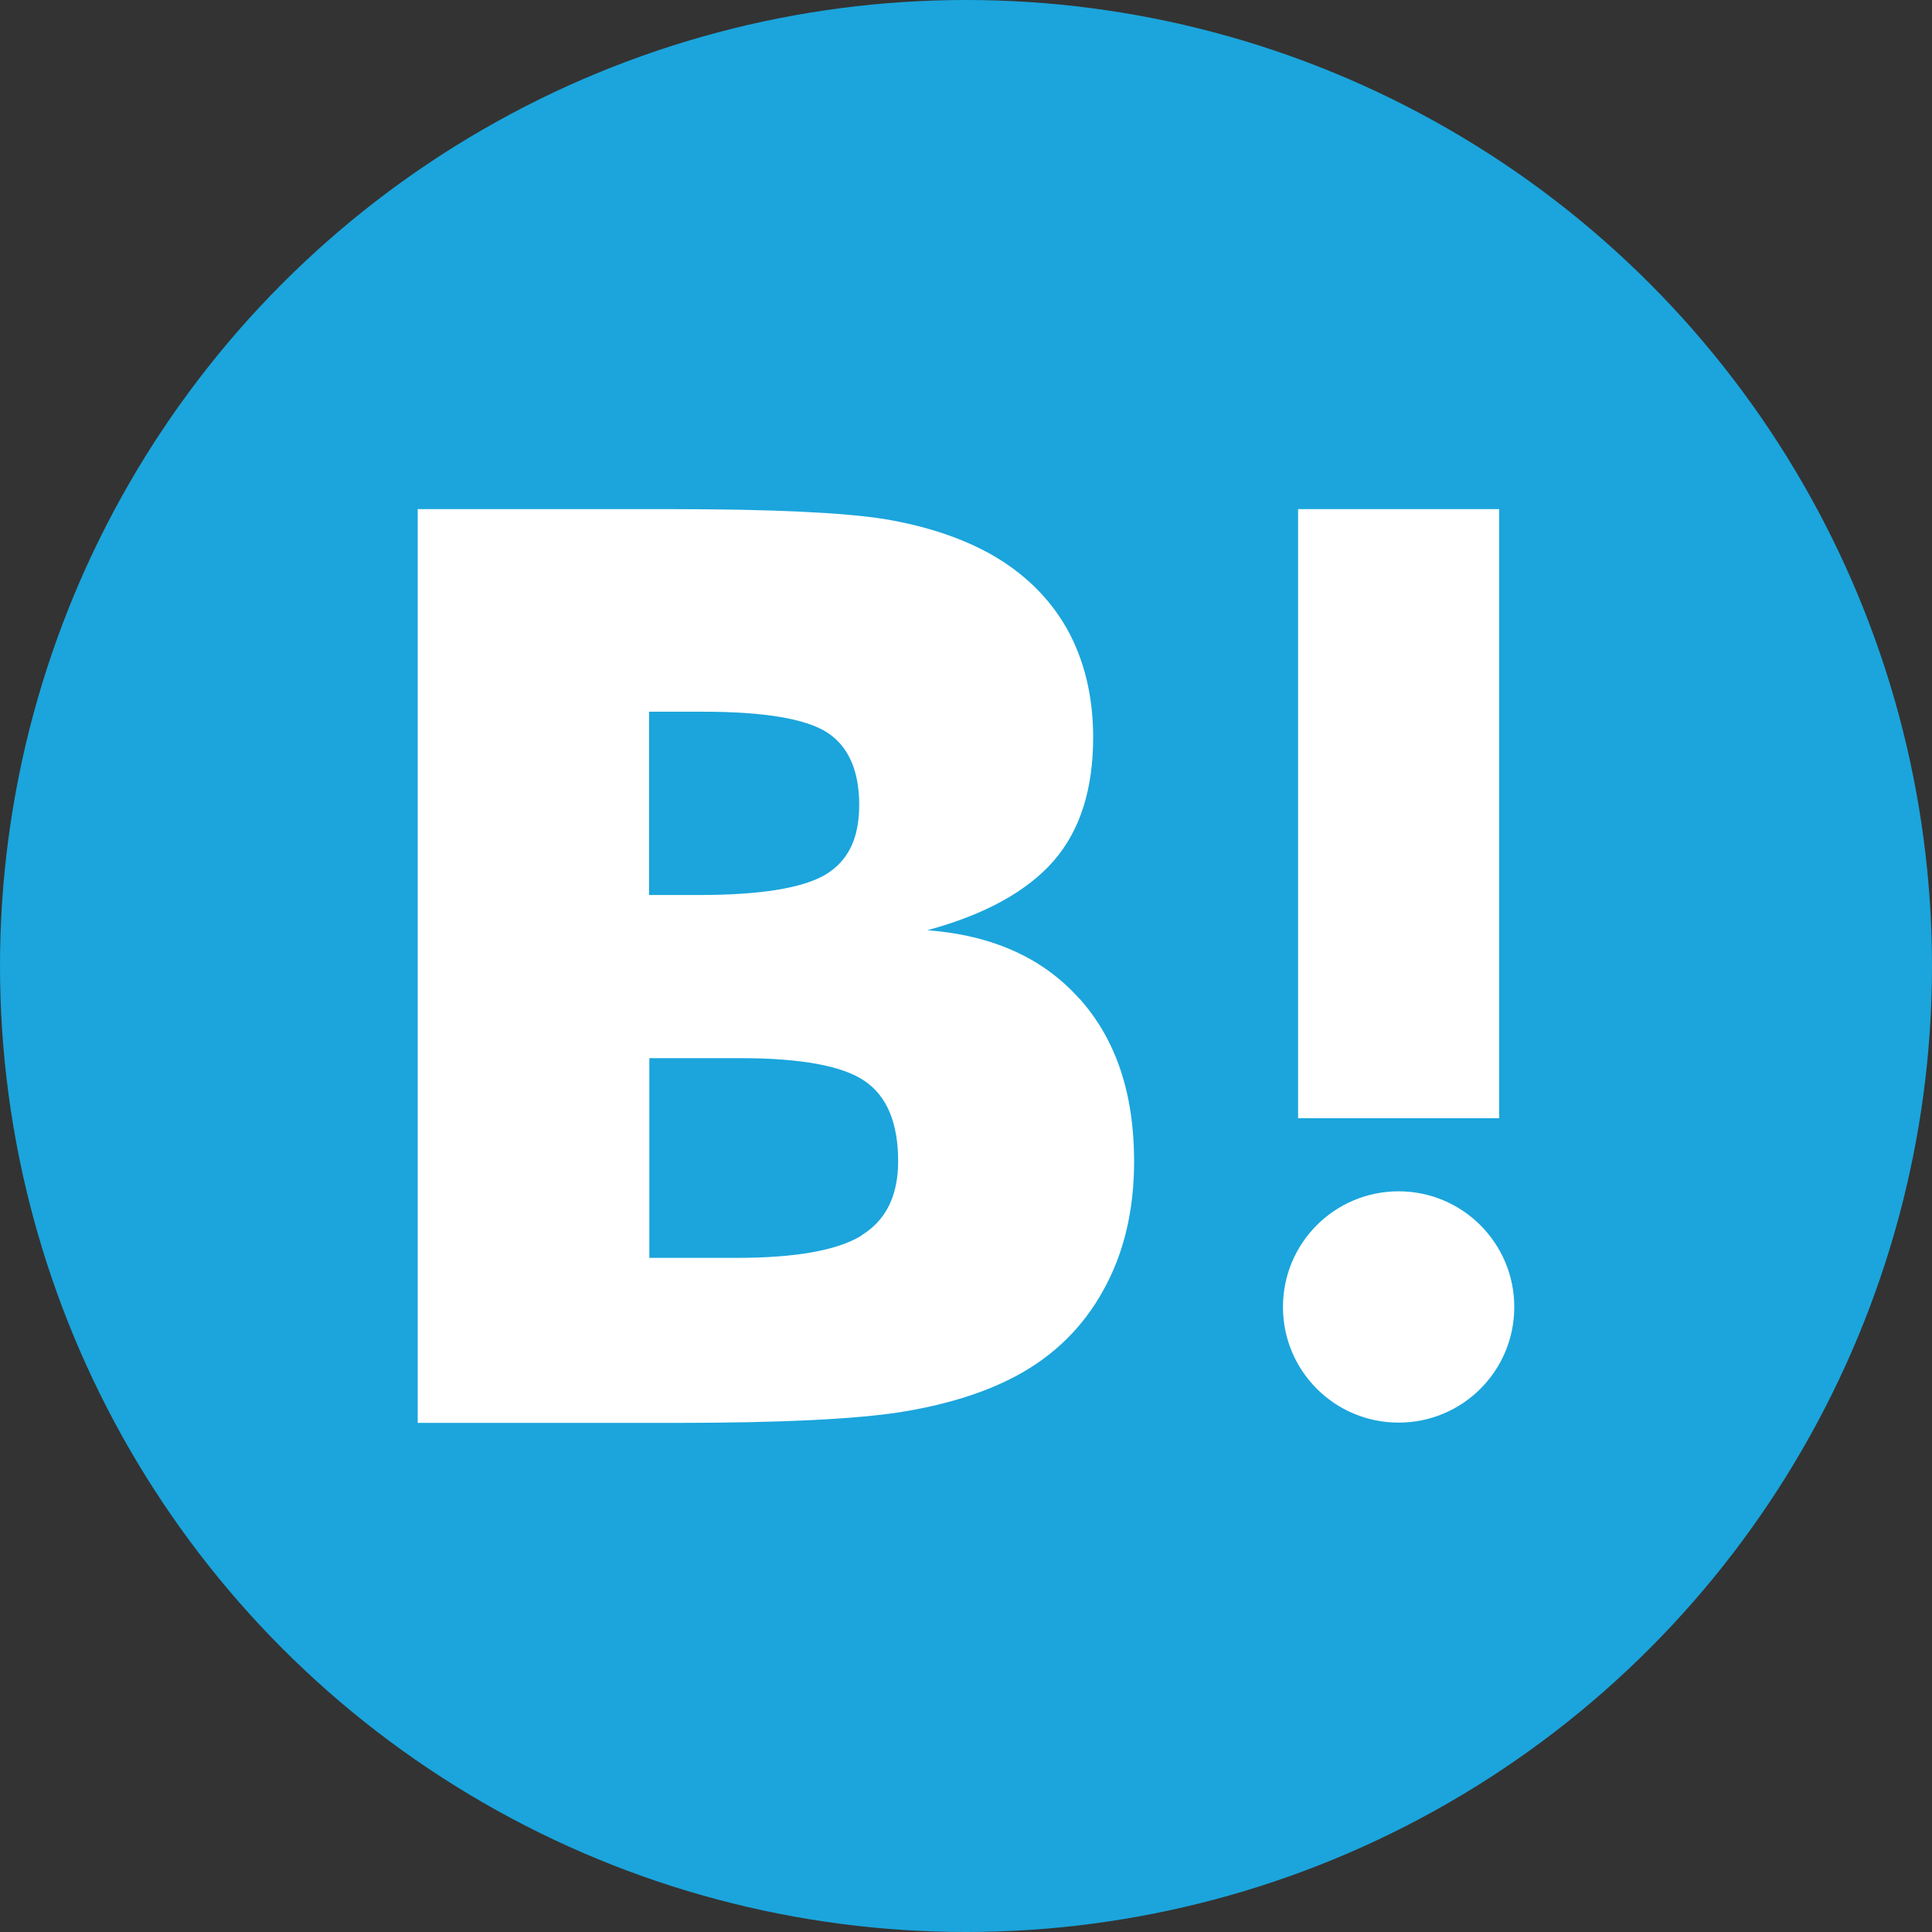
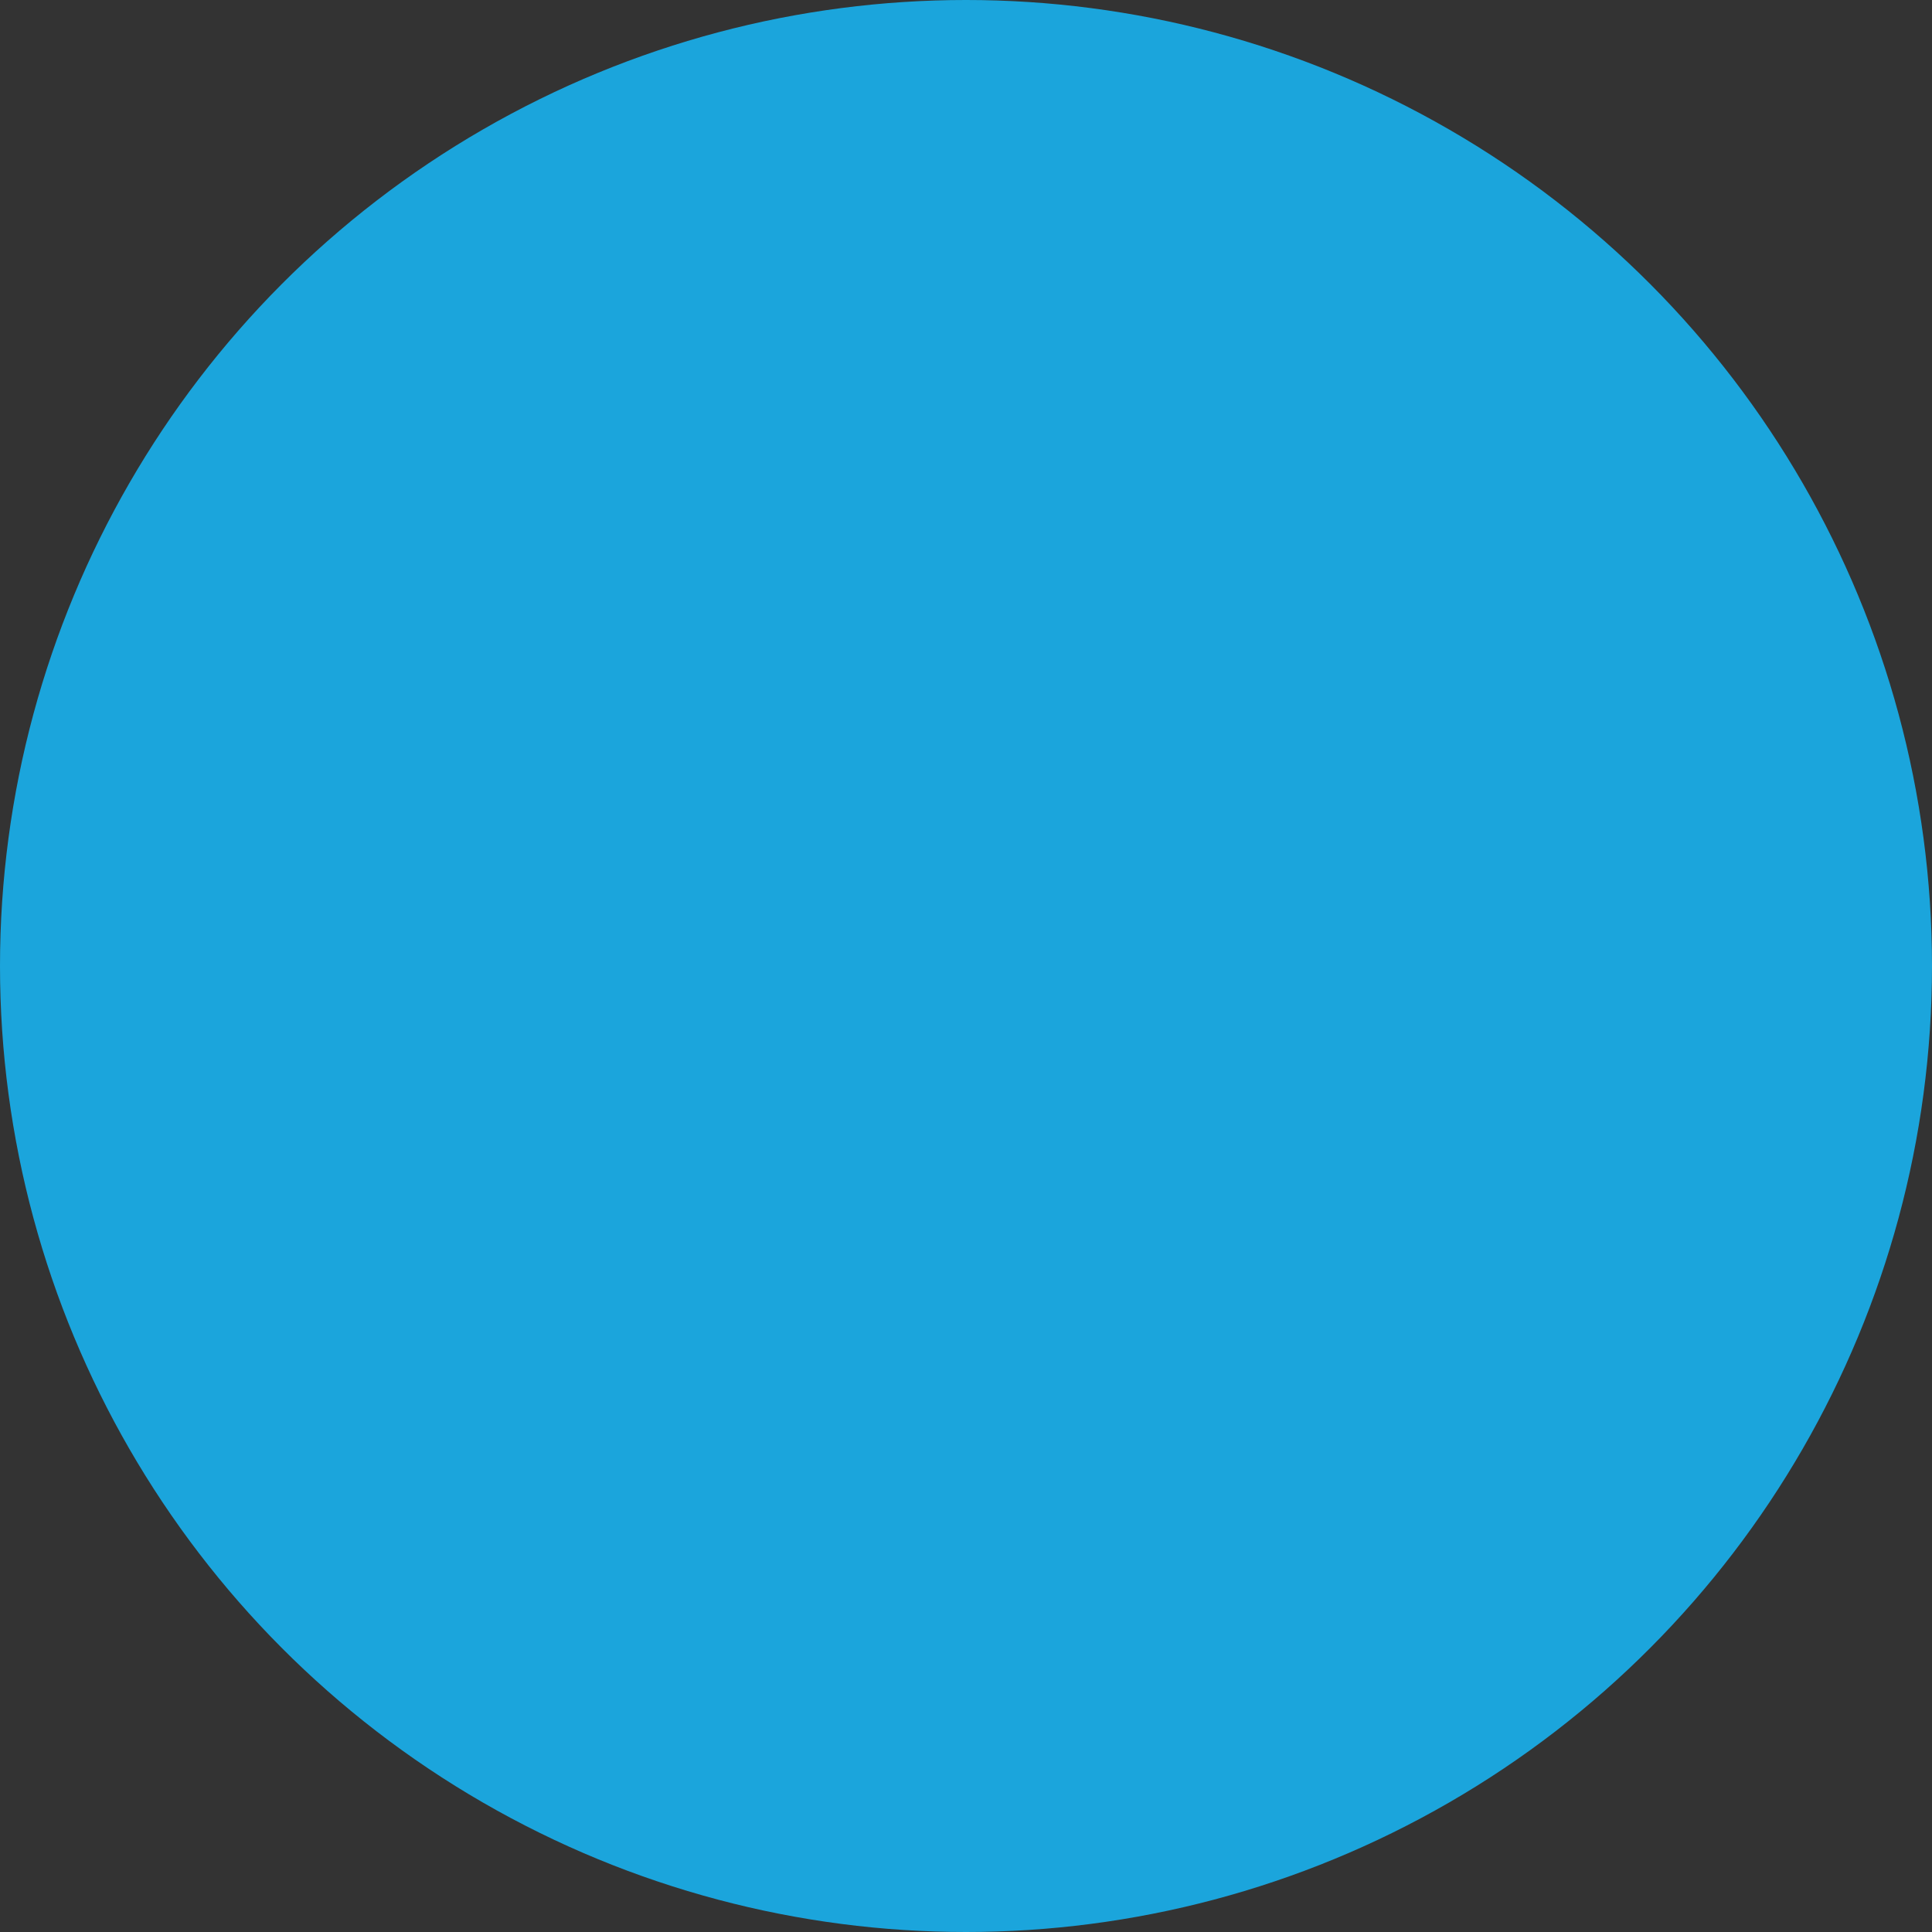
<svg xmlns="http://www.w3.org/2000/svg" viewBox="0 0 512 512">
  <rect x="0" y="0" width="512" height="512" fill="#333333" stroke="none" />
  <circle cx="256" cy="256" r="256" style="fill:#1ba5dc" />
-   <path d="M286.03 264.65c-9.62-10.79-23.04-16.81-40.27-18.13 15.29-4.15 26.43-10.31 33.49-18.4 6.99-8.03 10.45-18.96 10.45-32.73 0-10.86-2.35-20.55-6.99-28.85-4.7-8.23-11.55-14.88-20.48-19.86-7.82-4.29-17.09-7.33-27.88-9.13-10.86-1.73-29.89-2.63-57.22-2.63H110.7v242.16h68.43c27.47 0 47.33-.97 59.43-2.84 12.11-1.94 22.28-5.12 30.51-9.48 10.17-5.4 17.92-13.01 23.32-22.83 5.47-9.82 8.16-21.17 8.16-34.18 0-17.99-4.84-32.38-14.53-43.17v.07Zm-114.02-76.04h14.18c16.4 0 27.4 1.87 33.07 5.54 5.6 3.67 8.44 10.1 8.44 19.17s-3.04 14.94-9.06 18.54c-6.09 3.53-17.23 5.33-33.49 5.33H172v-48.57Zm56.25 138.86c-6.43 3.94-17.57 5.88-33.14 5.88h-23.04v-52.93h24.08c15.98 0 27.05 2.01 32.93 6.02 5.95 4.01 8.93 11.14 8.93 21.31 0 9.13-3.25 15.71-9.76 19.65v.07Zm142.39-11.76c-16.95 0-30.65 13.7-30.65 30.65s13.7 30.65 30.65 30.65 30.65-13.7 30.65-30.65-13.77-30.65-30.65-30.65Zm-26.64-180.79h53.28v161.42h-53.28z" style="fill:#fff" />
</svg>